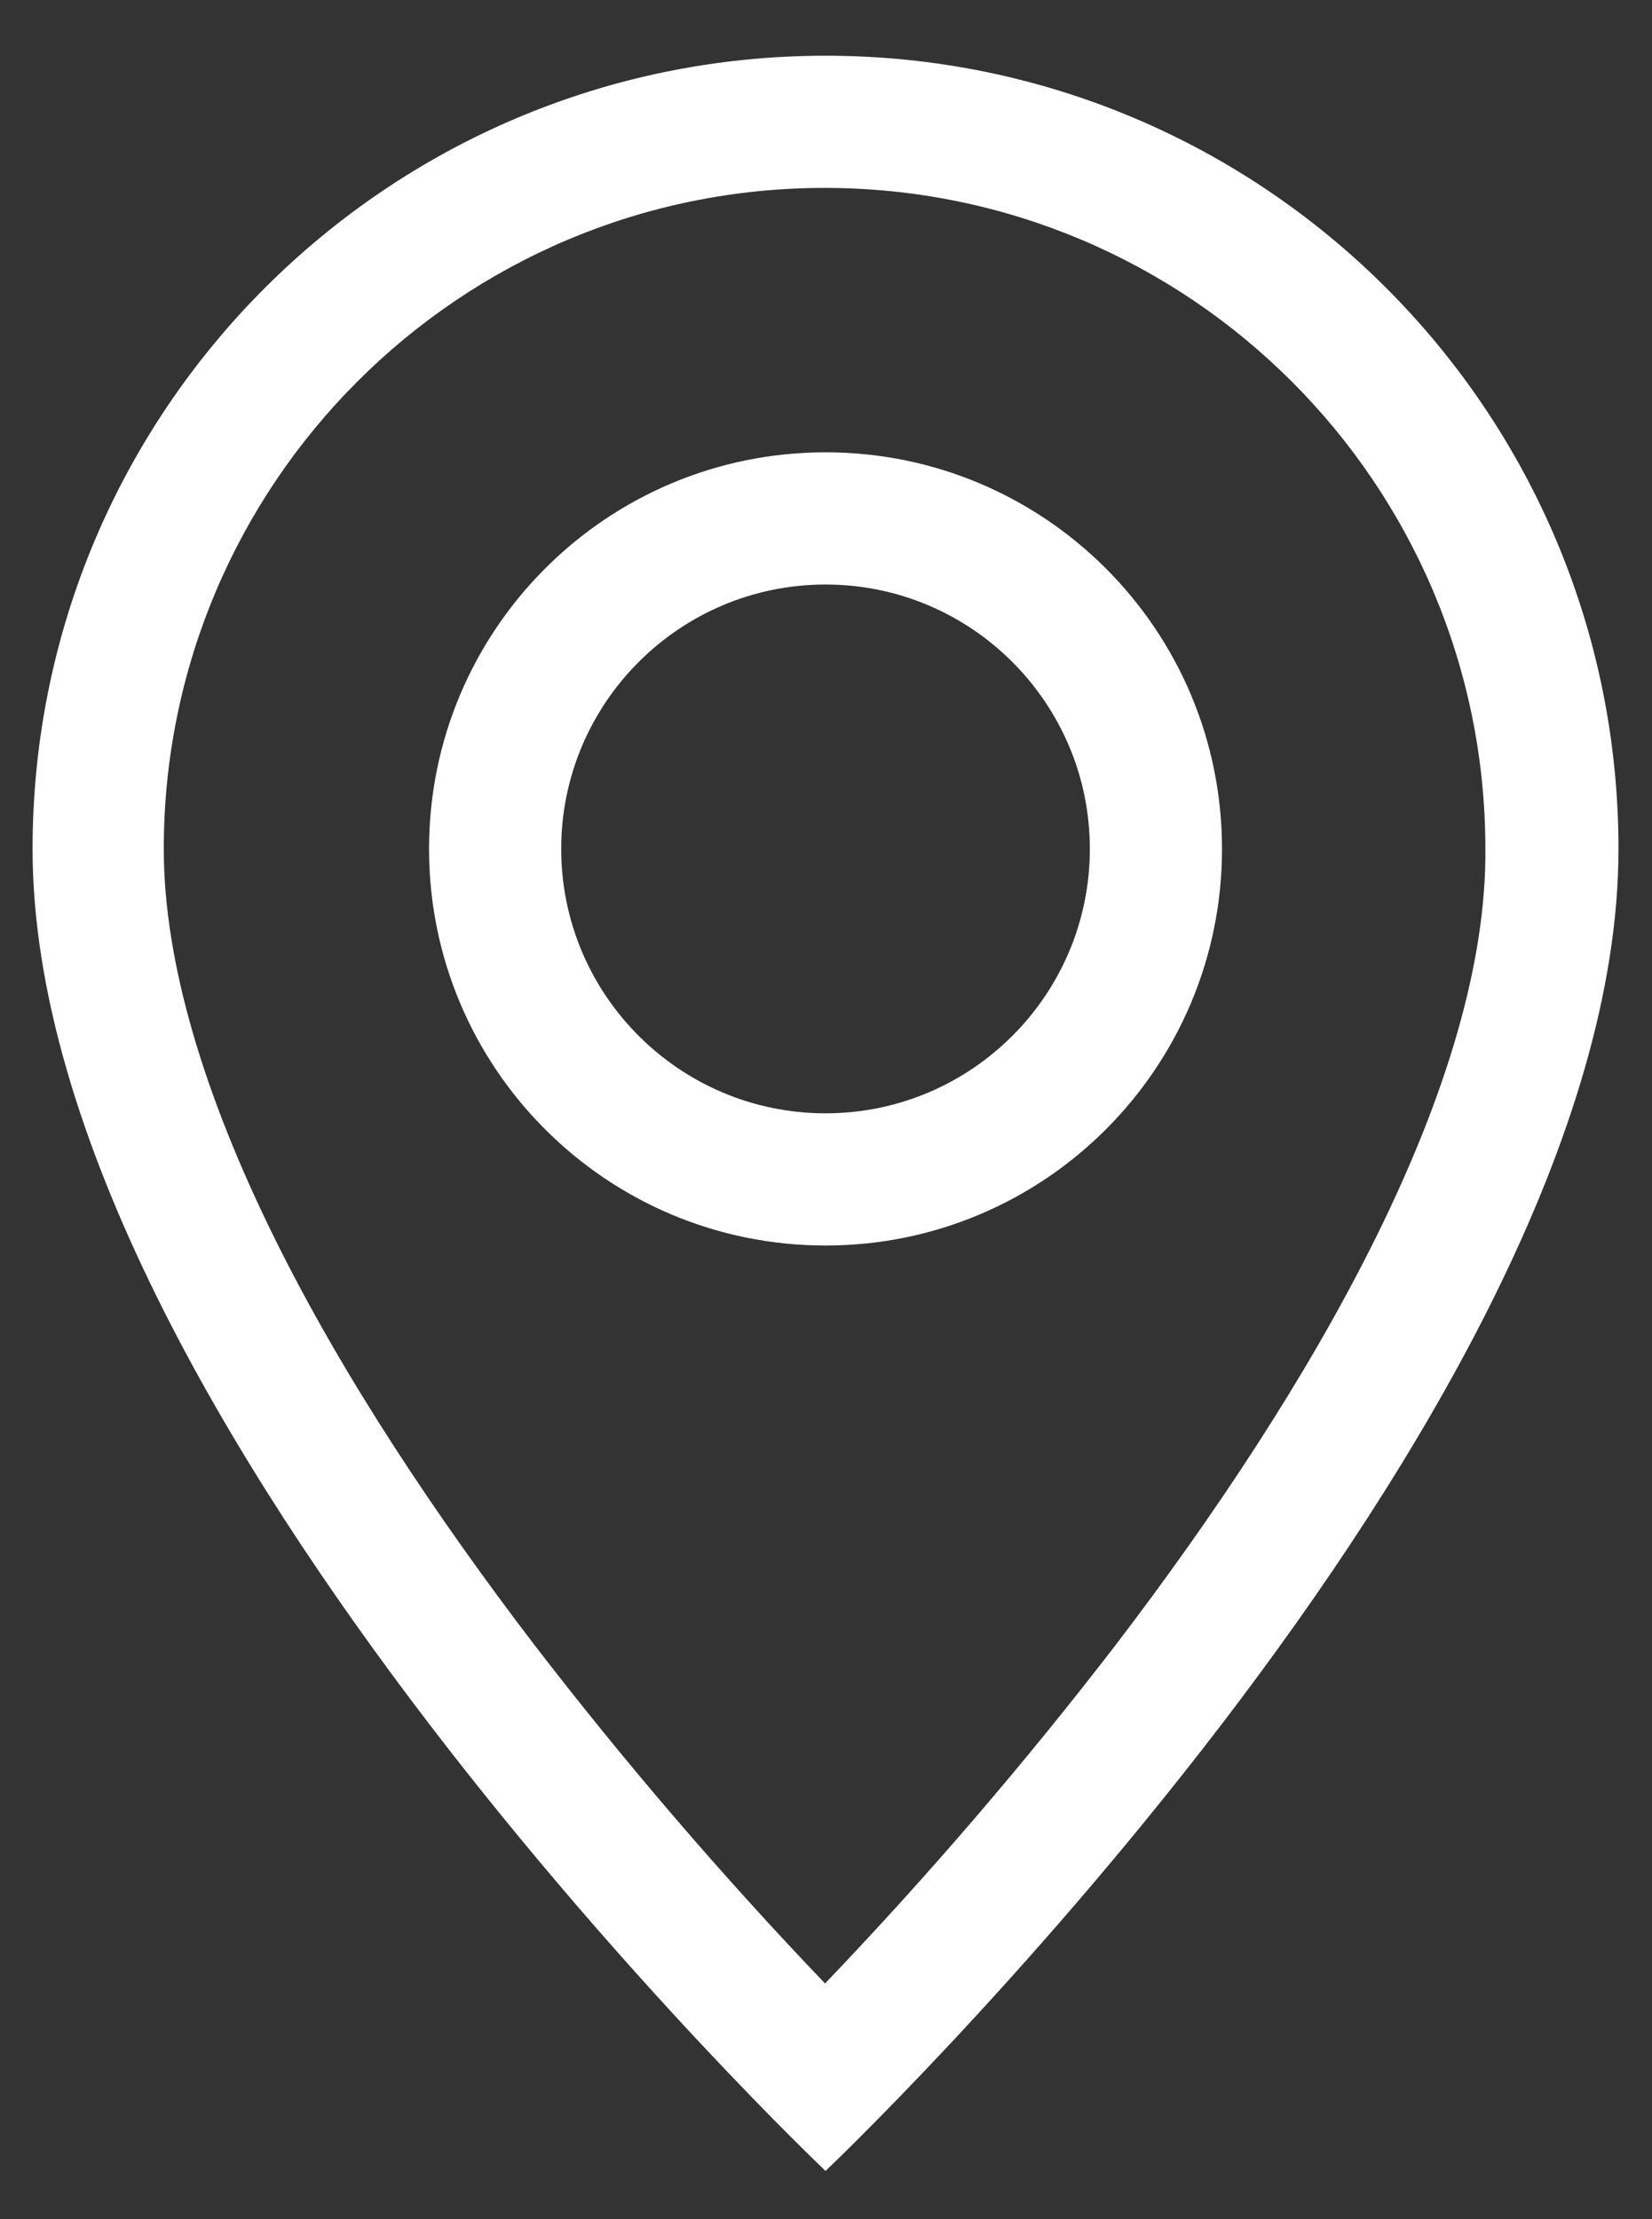
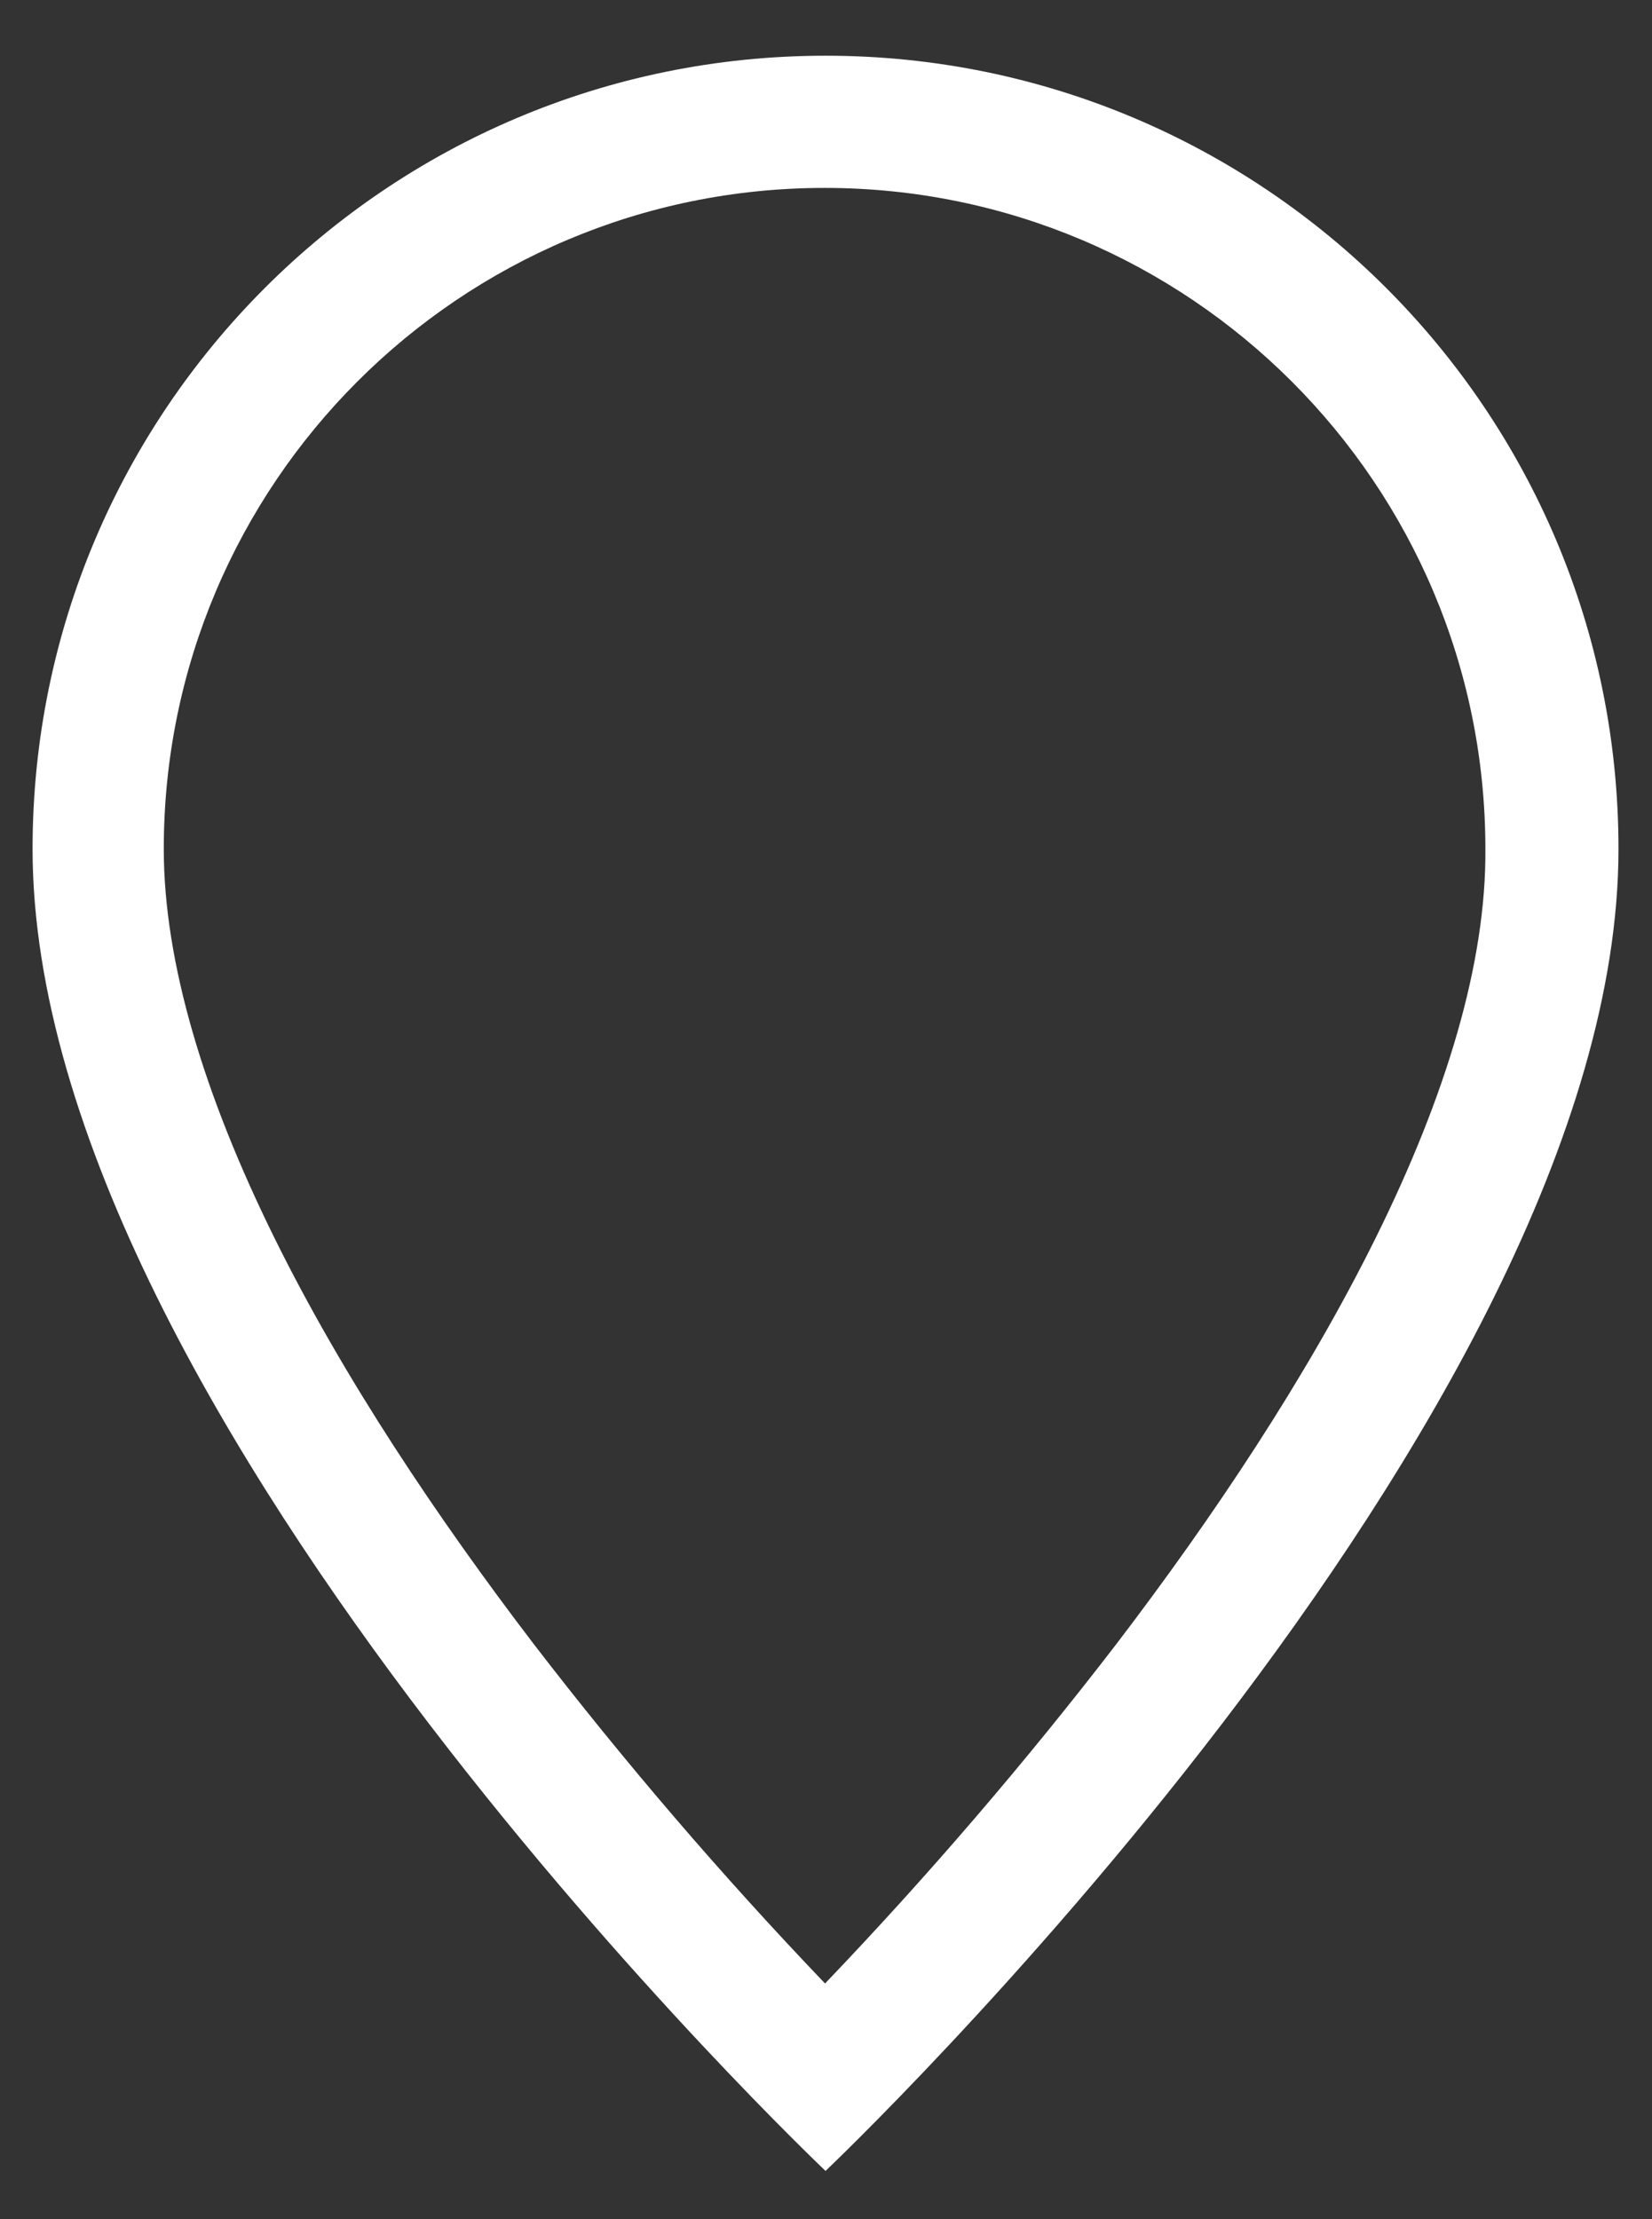
<svg xmlns="http://www.w3.org/2000/svg" version="1.1" id="Layer_1" x="0px" y="0px" viewBox="0 0 35 47" style="enable-background:new 0 0 35 47;" xml:space="preserve">
  <rect x="0" y="0" width="35" height="47" fill="#333333" stroke="none" />
  <style type="text/css">
	.st0{fill:#FFFFFF;}
</style>
  <g>
    <path class="st0" d="M29.15,26.21c-1.47,2.97-3.46,5.94-5.49,8.6c-1.93,2.51-3.99,4.91-6.18,7.2c-2.19-2.29-4.25-4.69-6.18-7.2   c-2.03-2.66-4.02-5.62-5.49-8.6c-1.48-3-2.34-5.82-2.34-8.23c0-7.73,6.27-14,14-14s14,6.27,14,14   C31.49,20.39,30.64,23.2,29.15,26.21z M17.49,45.98c0,0,16.8-15.92,16.8-28c0-9.28-7.52-16.8-16.8-16.8S0.69,8.7,0.69,17.98   C0.69,30.06,17.49,45.98,17.49,45.98z" />
-     <path class="st0" d="M17.49,23.58c-3.09,0-5.6-2.51-5.6-5.6s2.51-5.6,5.6-5.6s5.6,2.51,5.6,5.6S20.58,23.58,17.49,23.58z    M17.49,26.38c4.64,0,8.4-3.76,8.4-8.4s-3.76-8.4-8.4-8.4s-8.4,3.76-8.4,8.4S12.85,26.38,17.49,26.38z" />
  </g>
</svg>